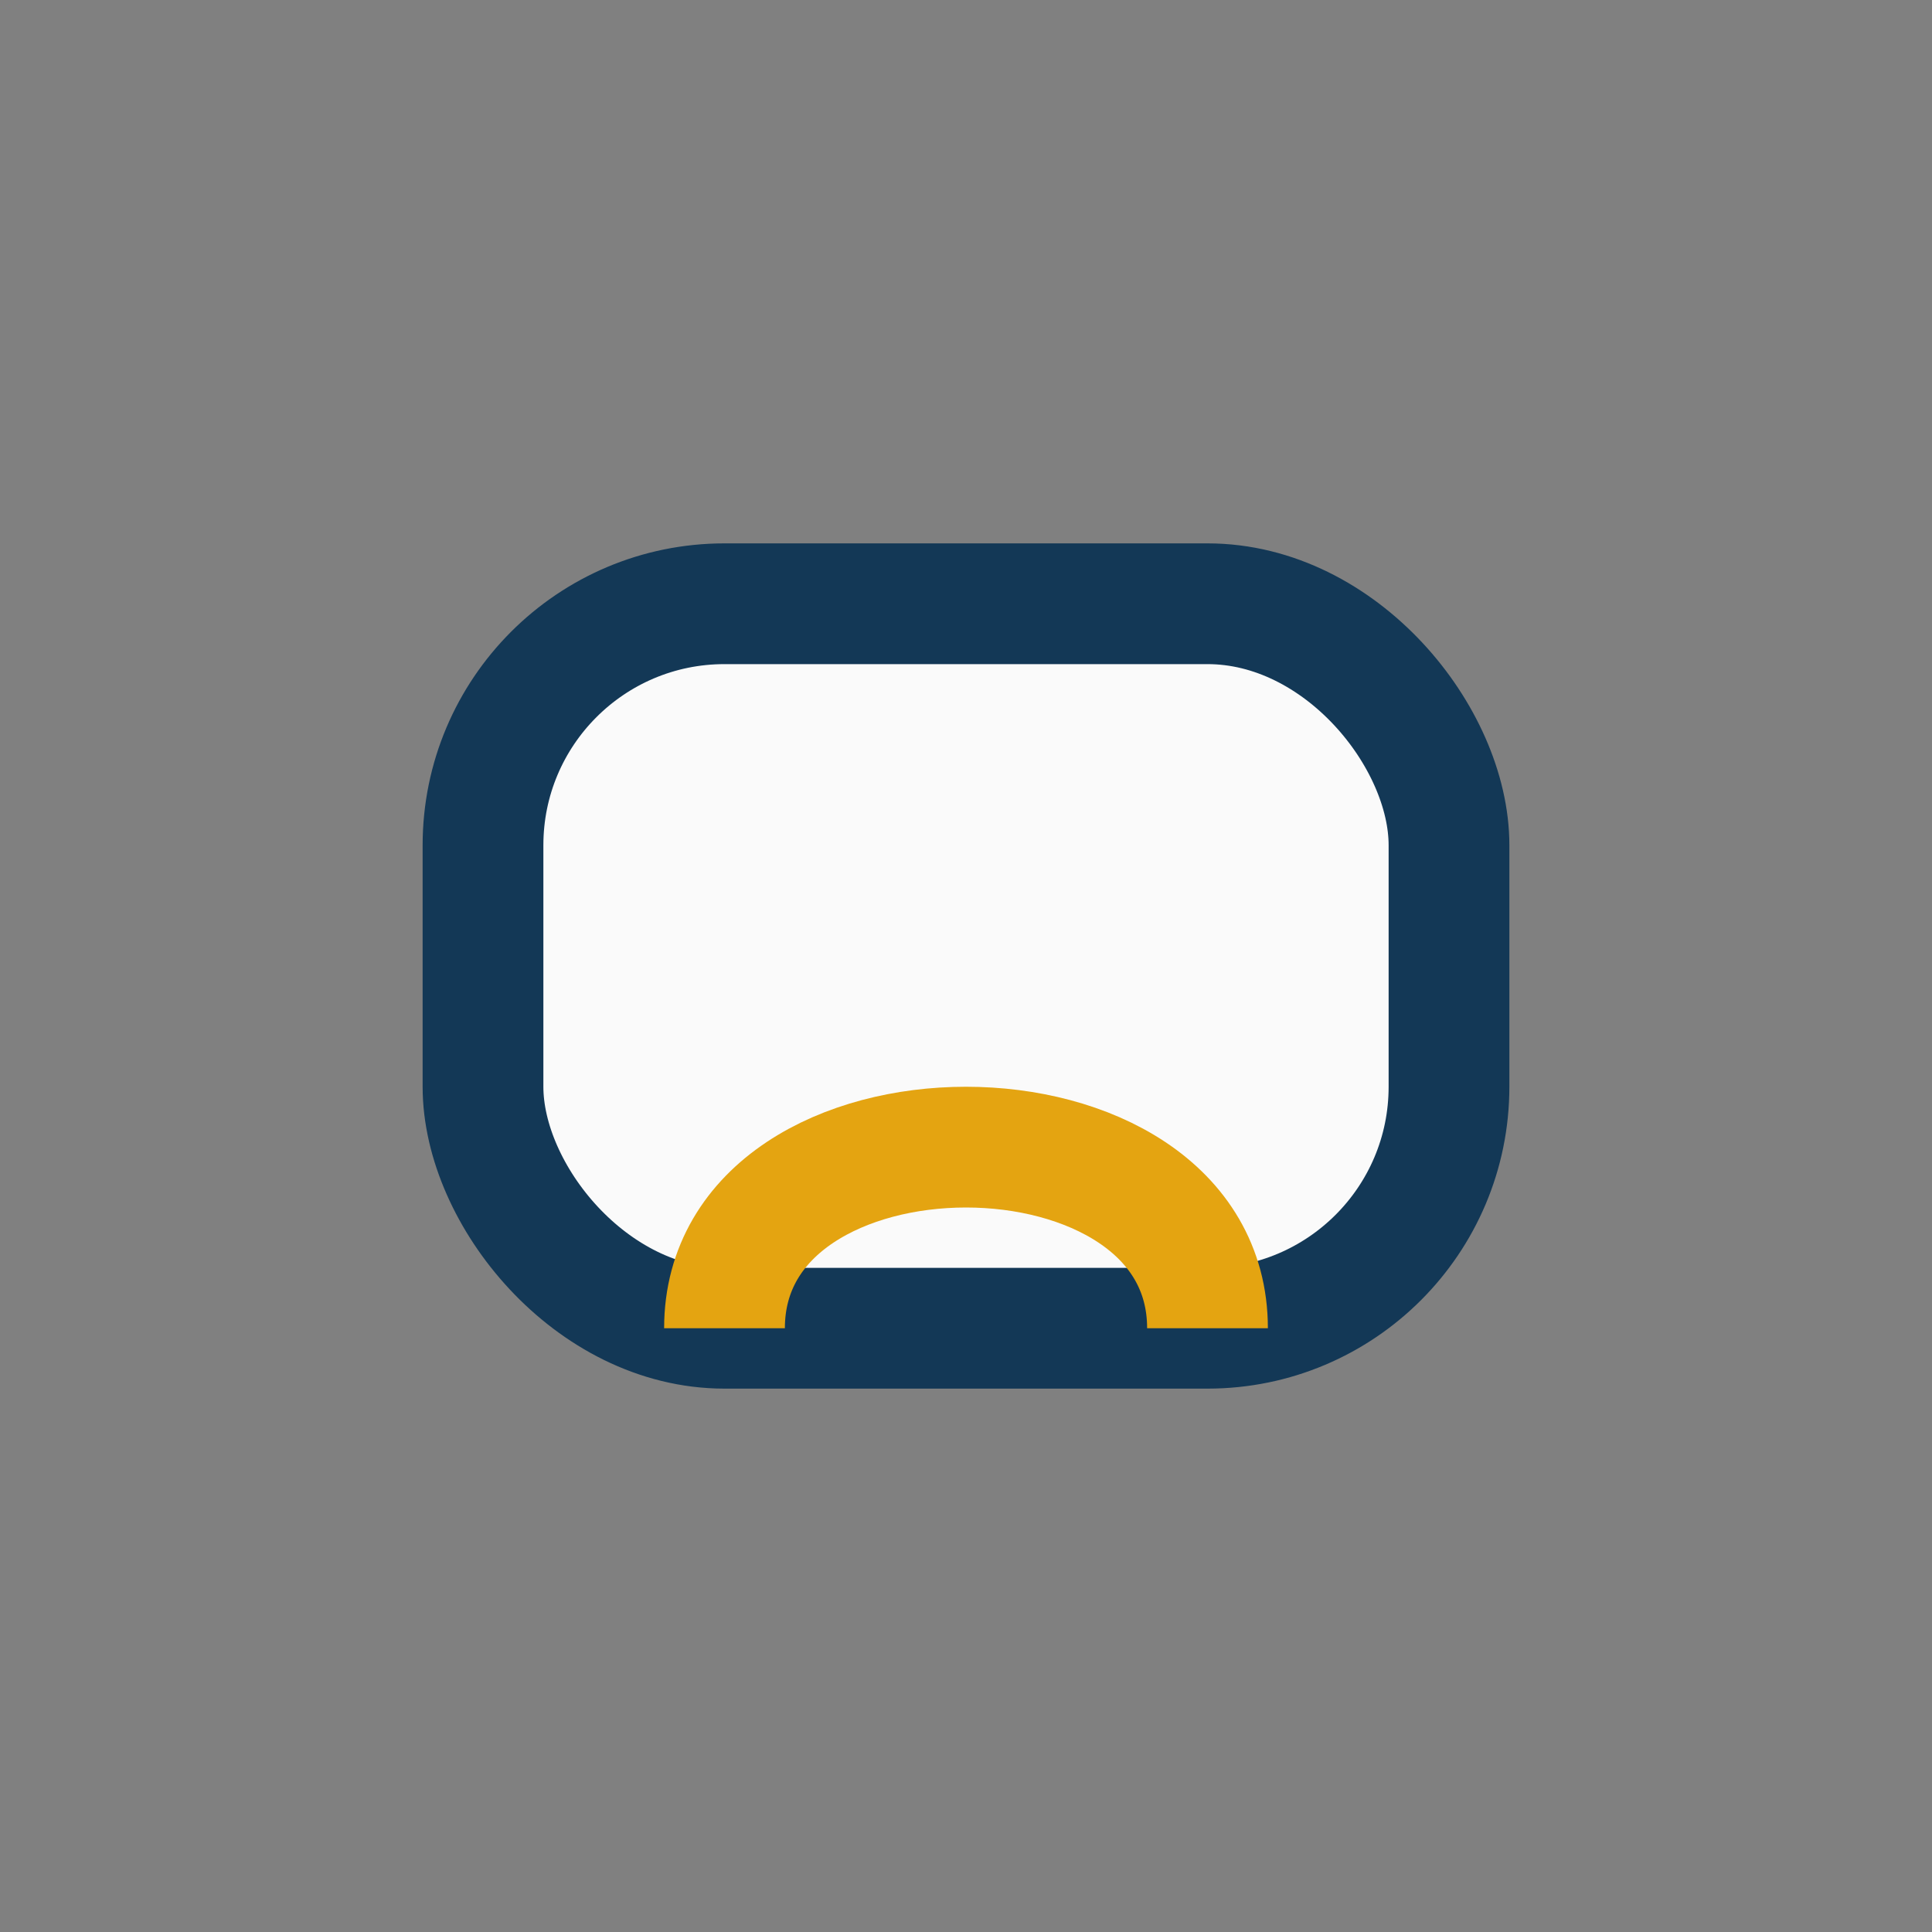
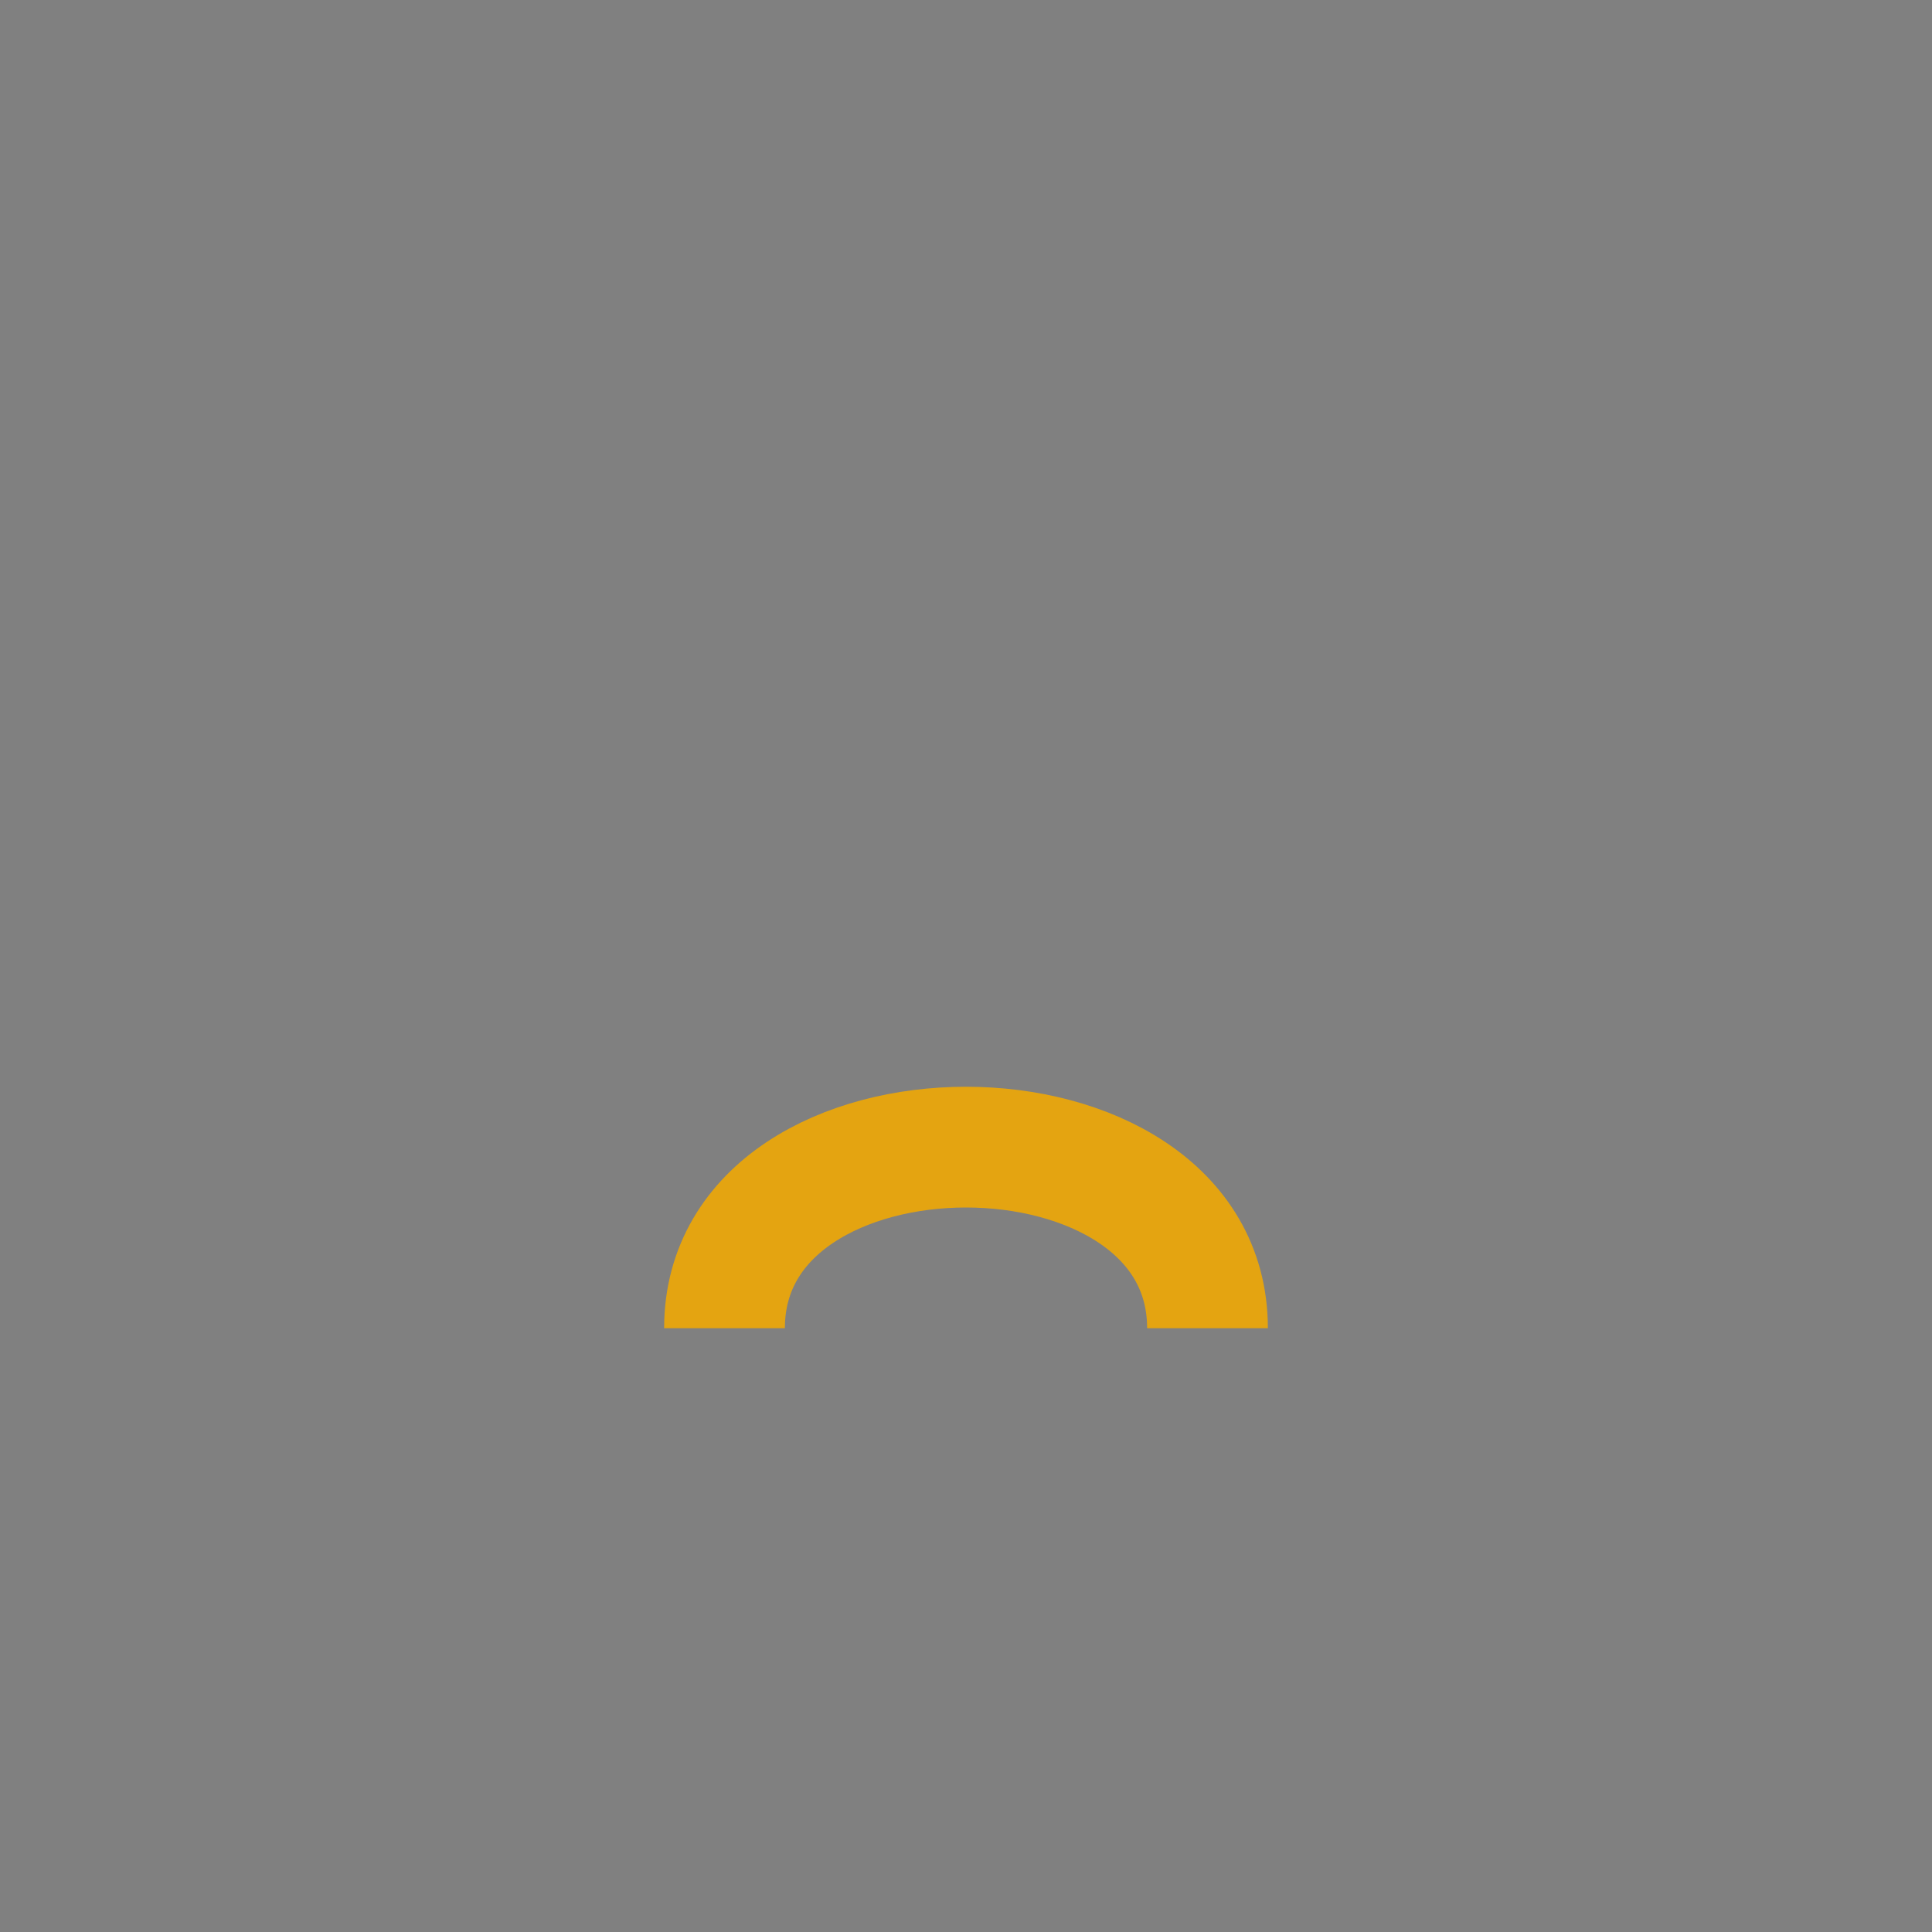
<svg xmlns="http://www.w3.org/2000/svg" width="32" height="32" viewBox="0 0 32 32">
  <rect x="0" y="0" width="32" height="32" fill="#808080" stroke="none" />
-   <rect x="8" y="10" width="16" height="12" rx="4" fill="#FAFAFA" stroke="#133856" stroke-width="2" />
  <path d="M12 22c0-4 8-4 8 0" stroke="#E4A411" stroke-width="2" fill="none" />
</svg>